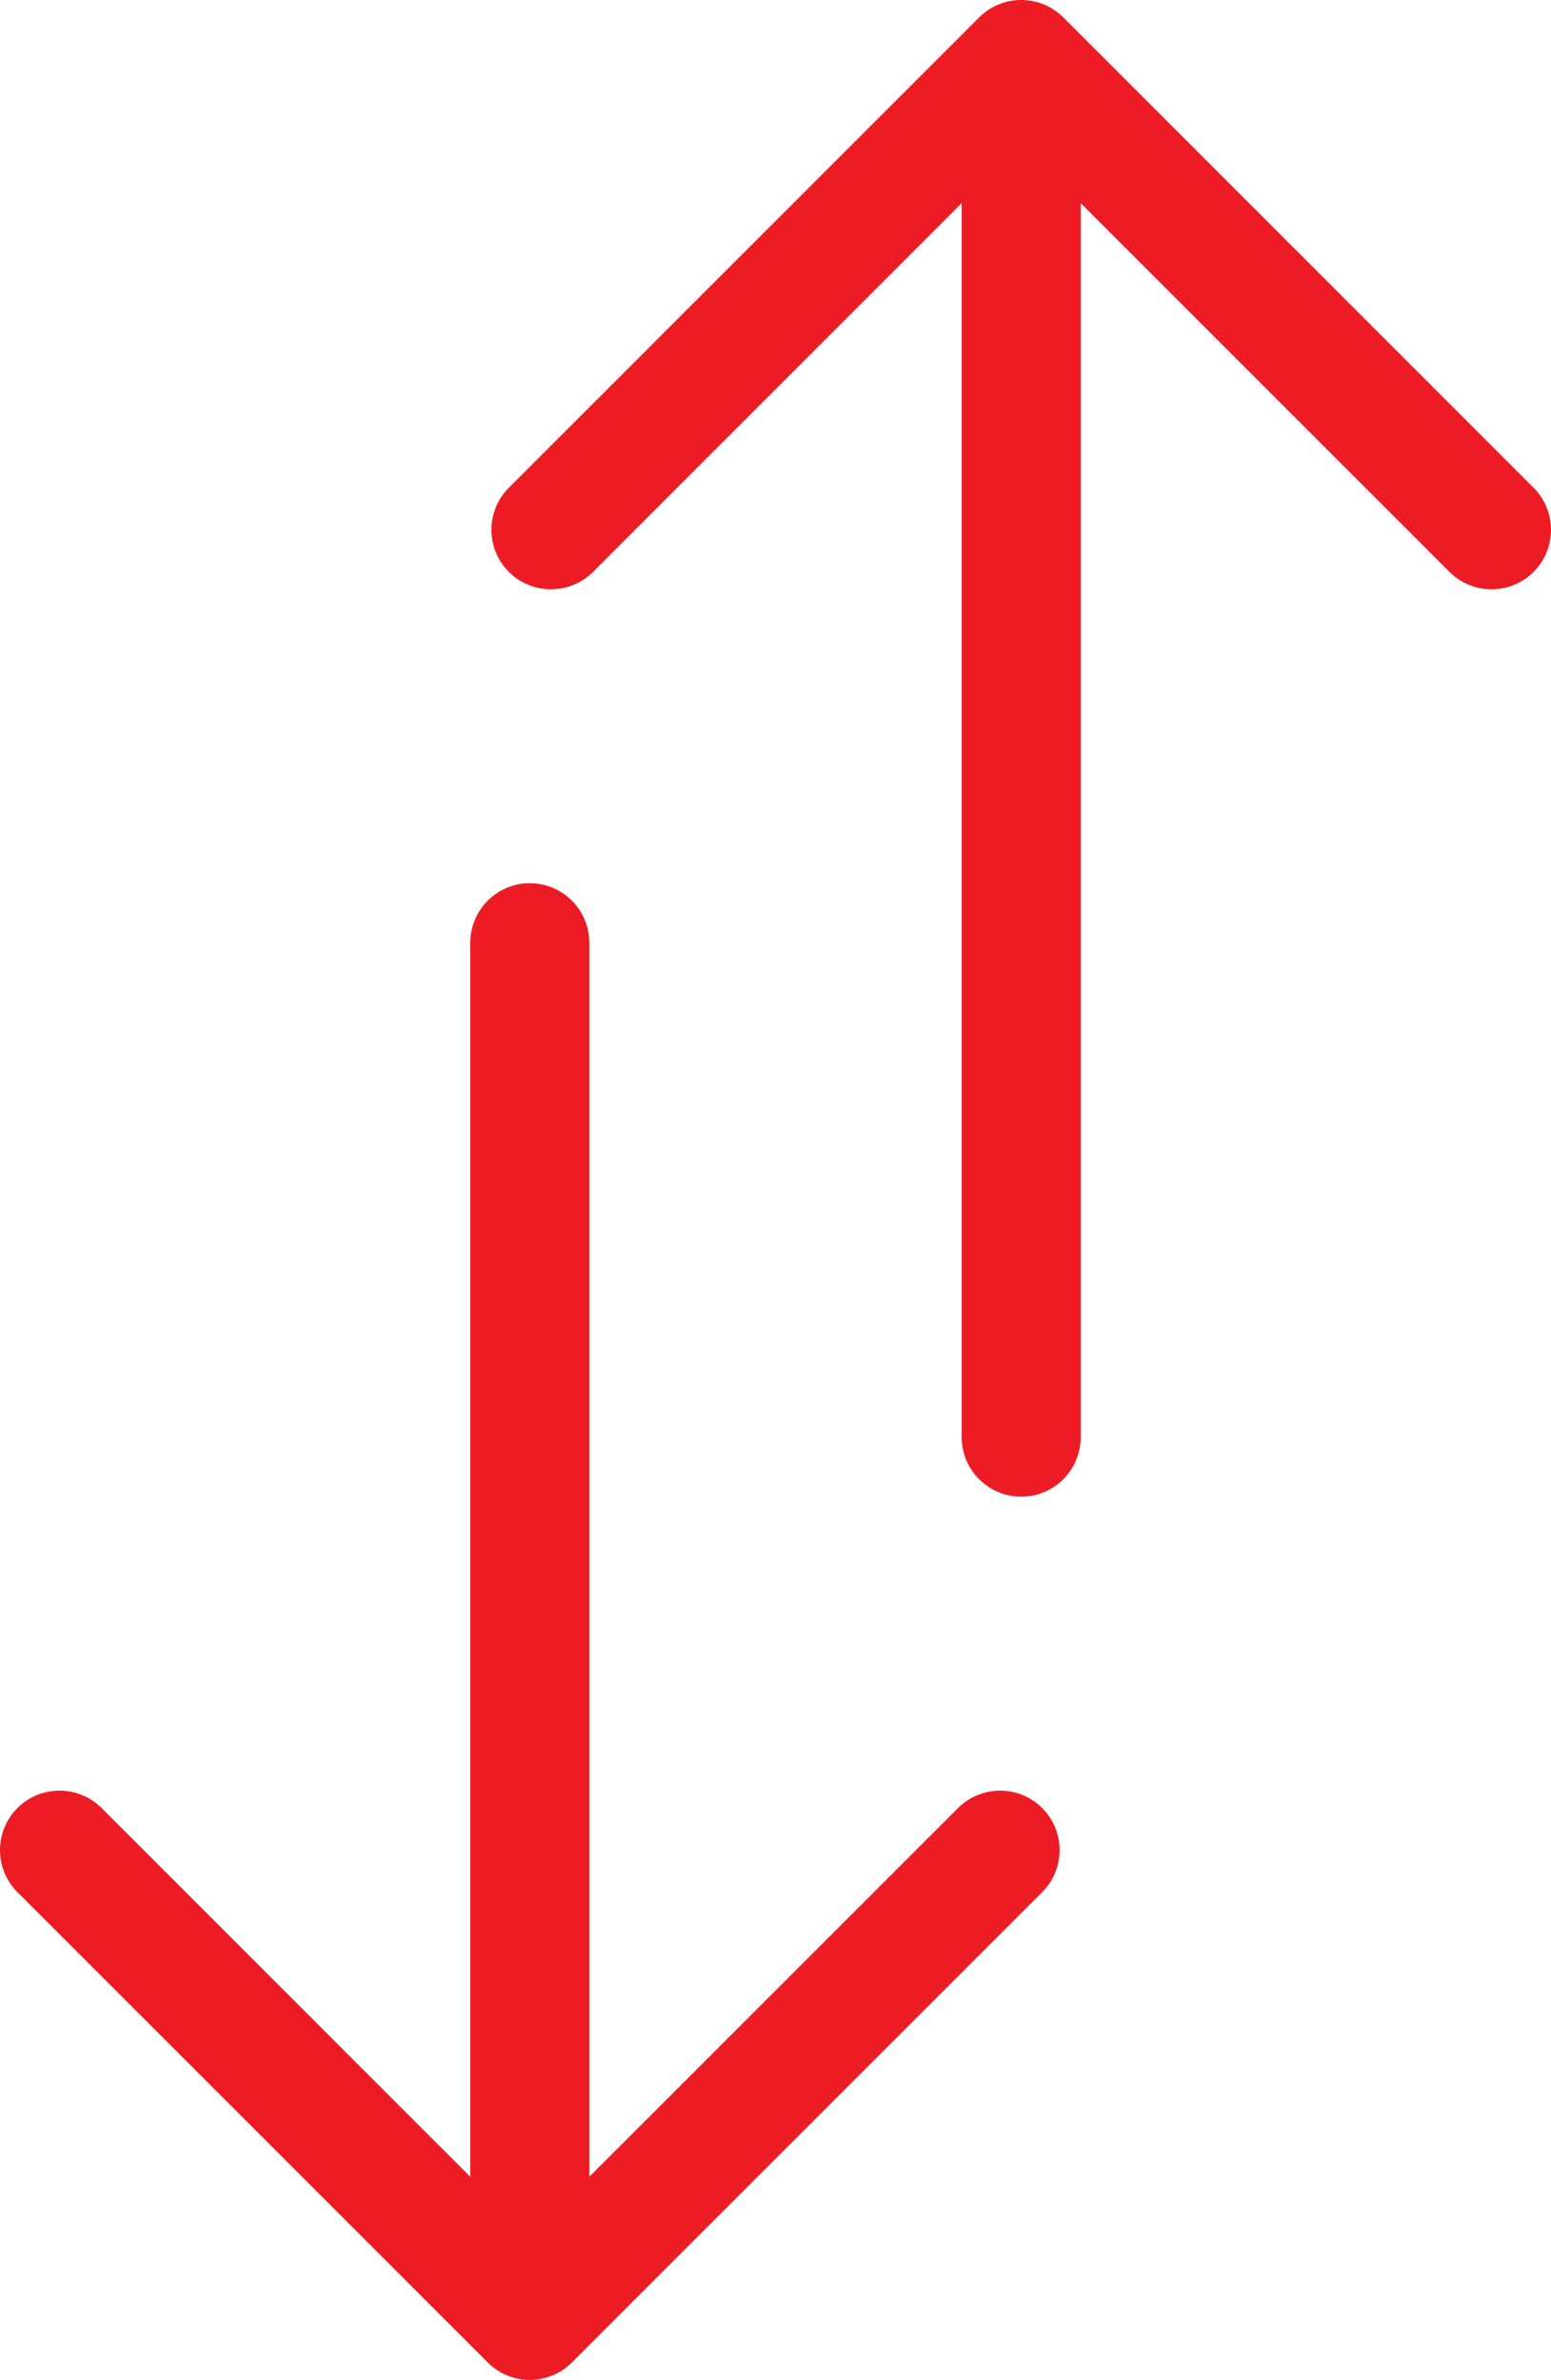
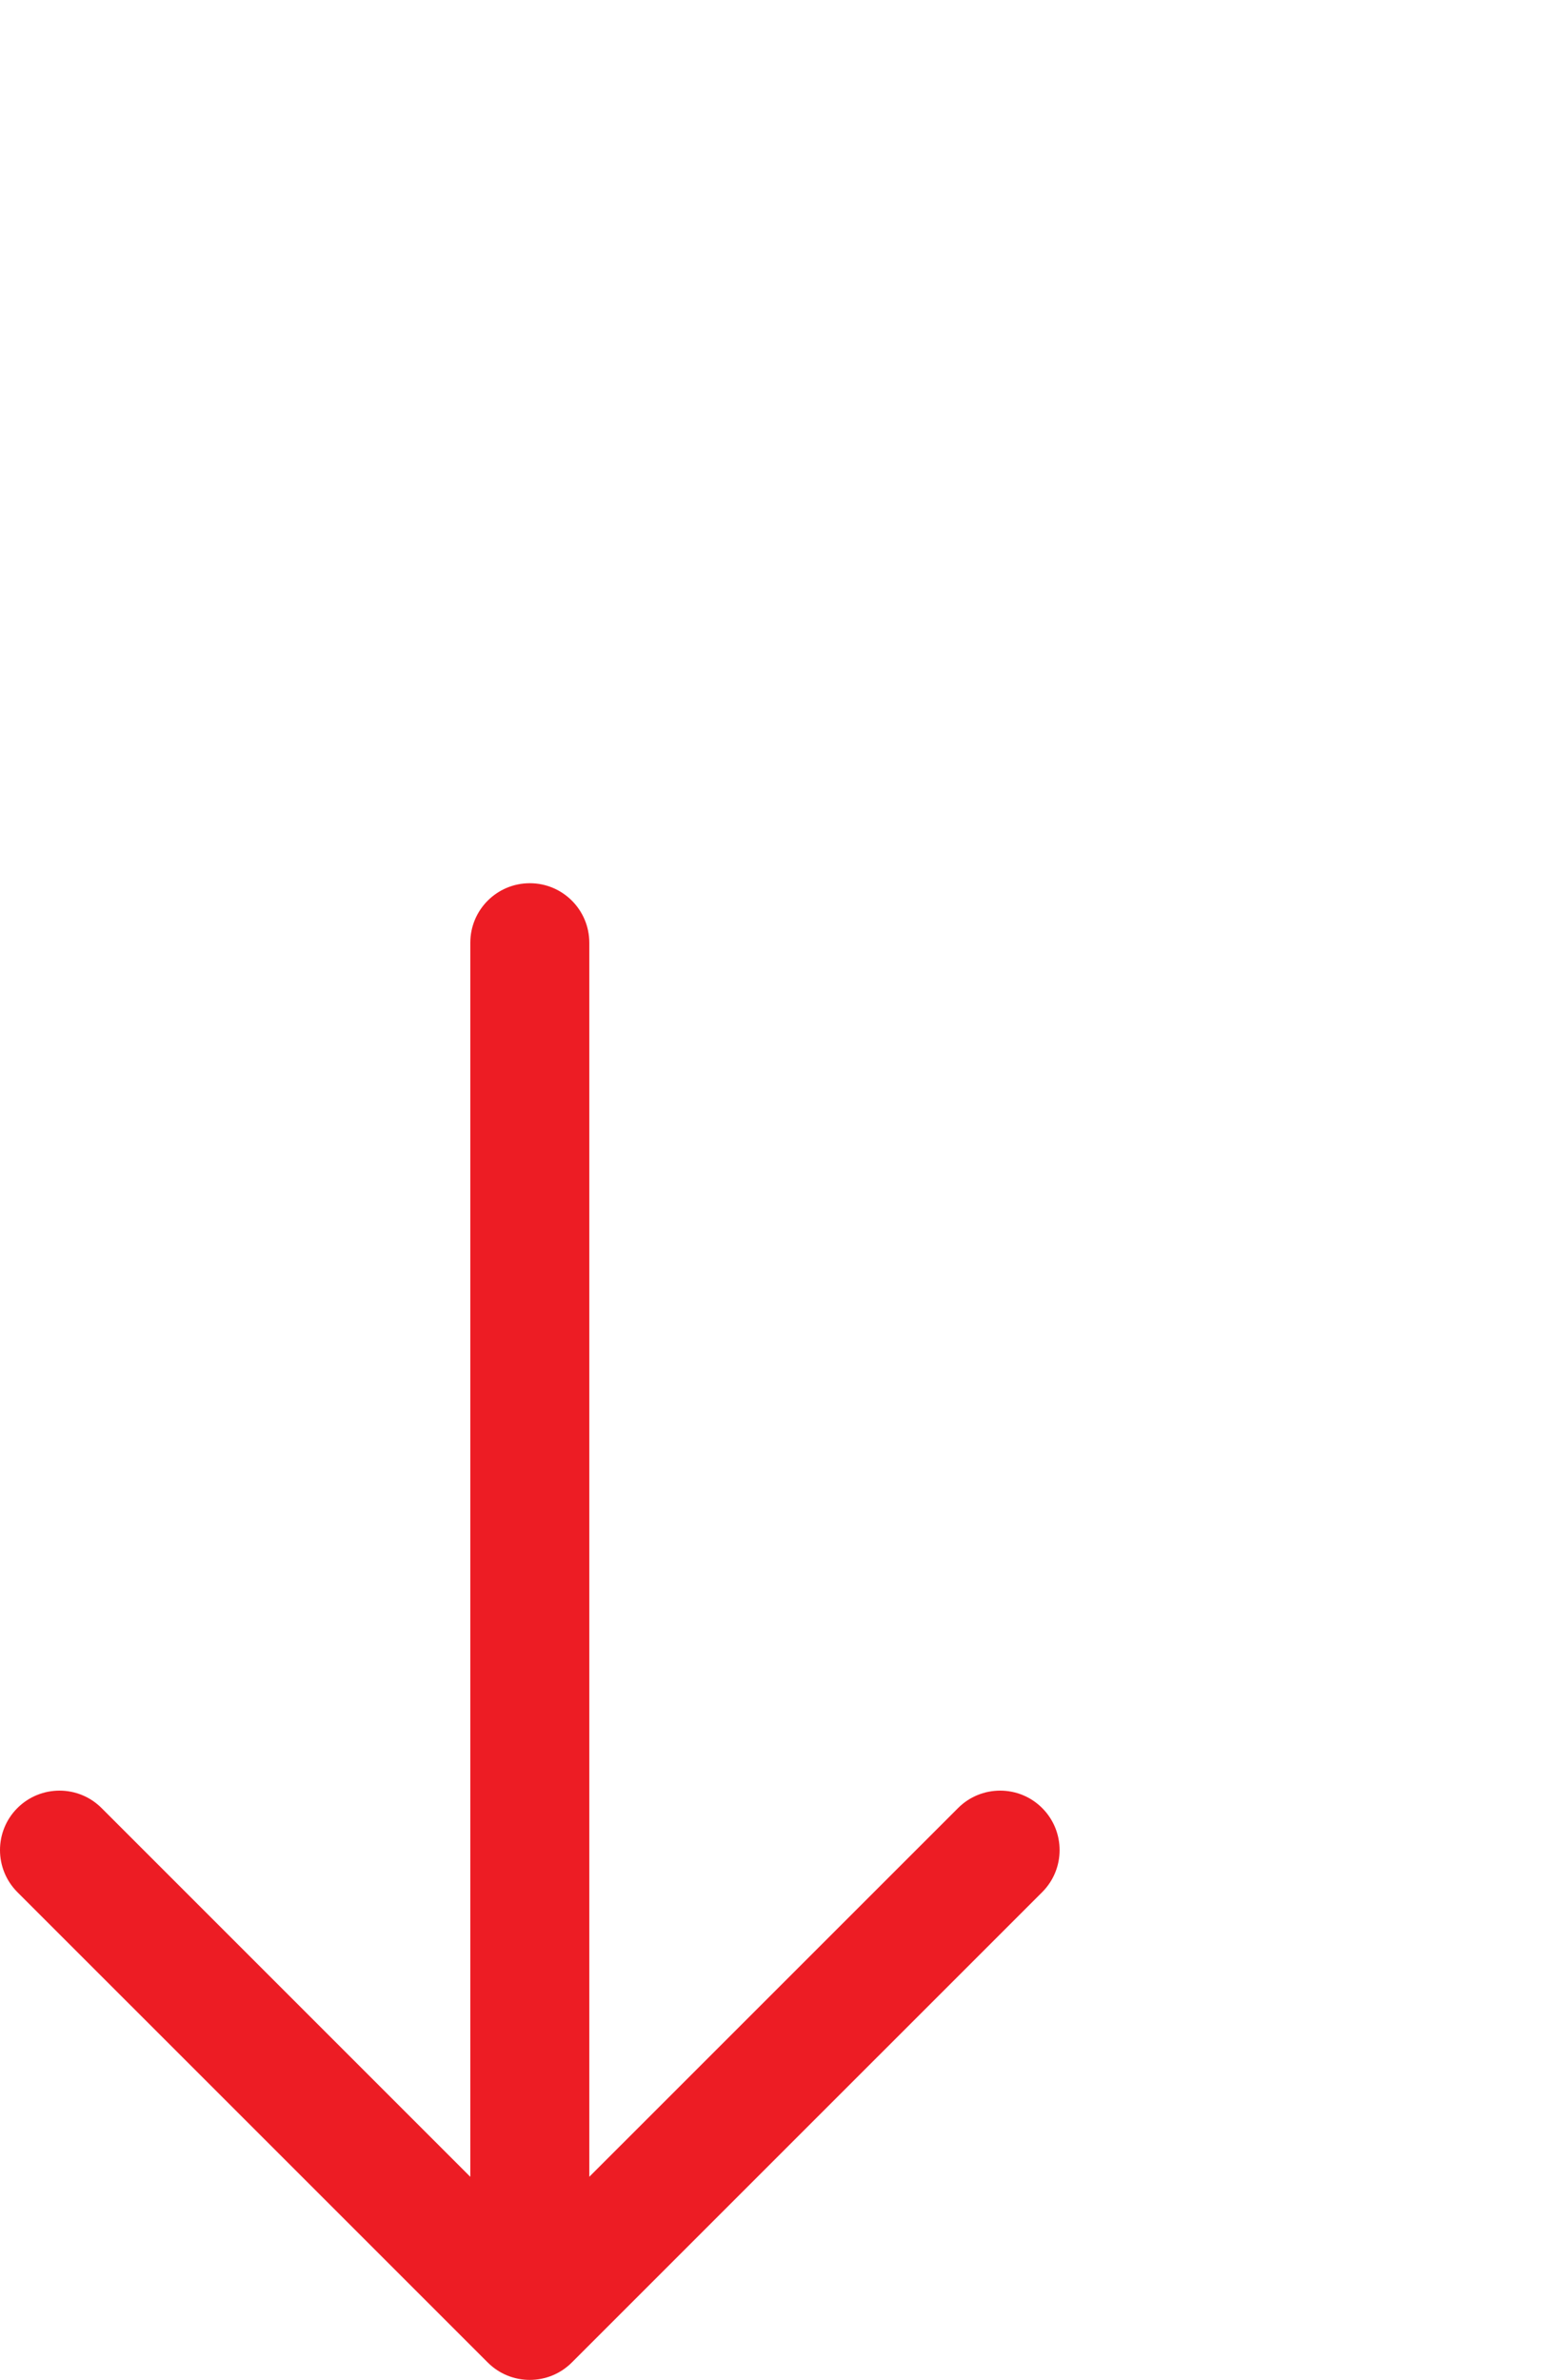
<svg xmlns="http://www.w3.org/2000/svg" version="1.1" id="Layer_1" x="0px" y="0px" width="31.283px" height="47.999px" viewBox="0 0 31.283 47.999" enable-background="new 0 0 31.283 47.999" xml:space="preserve">
  <g>
-     <path fill="#ED1C24" d="M11.96,11.534c-0.468,0.468-1.229,0.468-1.697,0c-0.468-0.468-0.468-1.229,0-1.697l9.486-9.486   c0.469-0.468,1.229-0.468,1.697,0l9.485,9.486c0.469,0.468,0.469,1.229,0,1.697c-0.468,0.468-1.229,0.468-1.696,0l-7.438-7.438   v24.889c0,0.663-0.537,1.2-1.2,1.2s-1.2-0.537-1.2-1.2V4.096L11.96,11.534z" />
    <path fill="#ED1C24" d="M19.324,36.465c0.468-0.468,1.229-0.468,1.696,0c0.469,0.469,0.469,1.229,0,1.697l-9.486,9.485   c-0.468,0.469-1.229,0.469-1.697,0l-9.486-9.485c-0.468-0.469-0.468-1.229,0-1.697c0.469-0.468,1.229-0.468,1.697,0l7.438,7.438   V19.013c0-0.663,0.537-1.2,1.2-1.2c0.663,0,1.2,0.538,1.2,1.2v24.889L19.324,36.465z" />
  </g>
</svg>